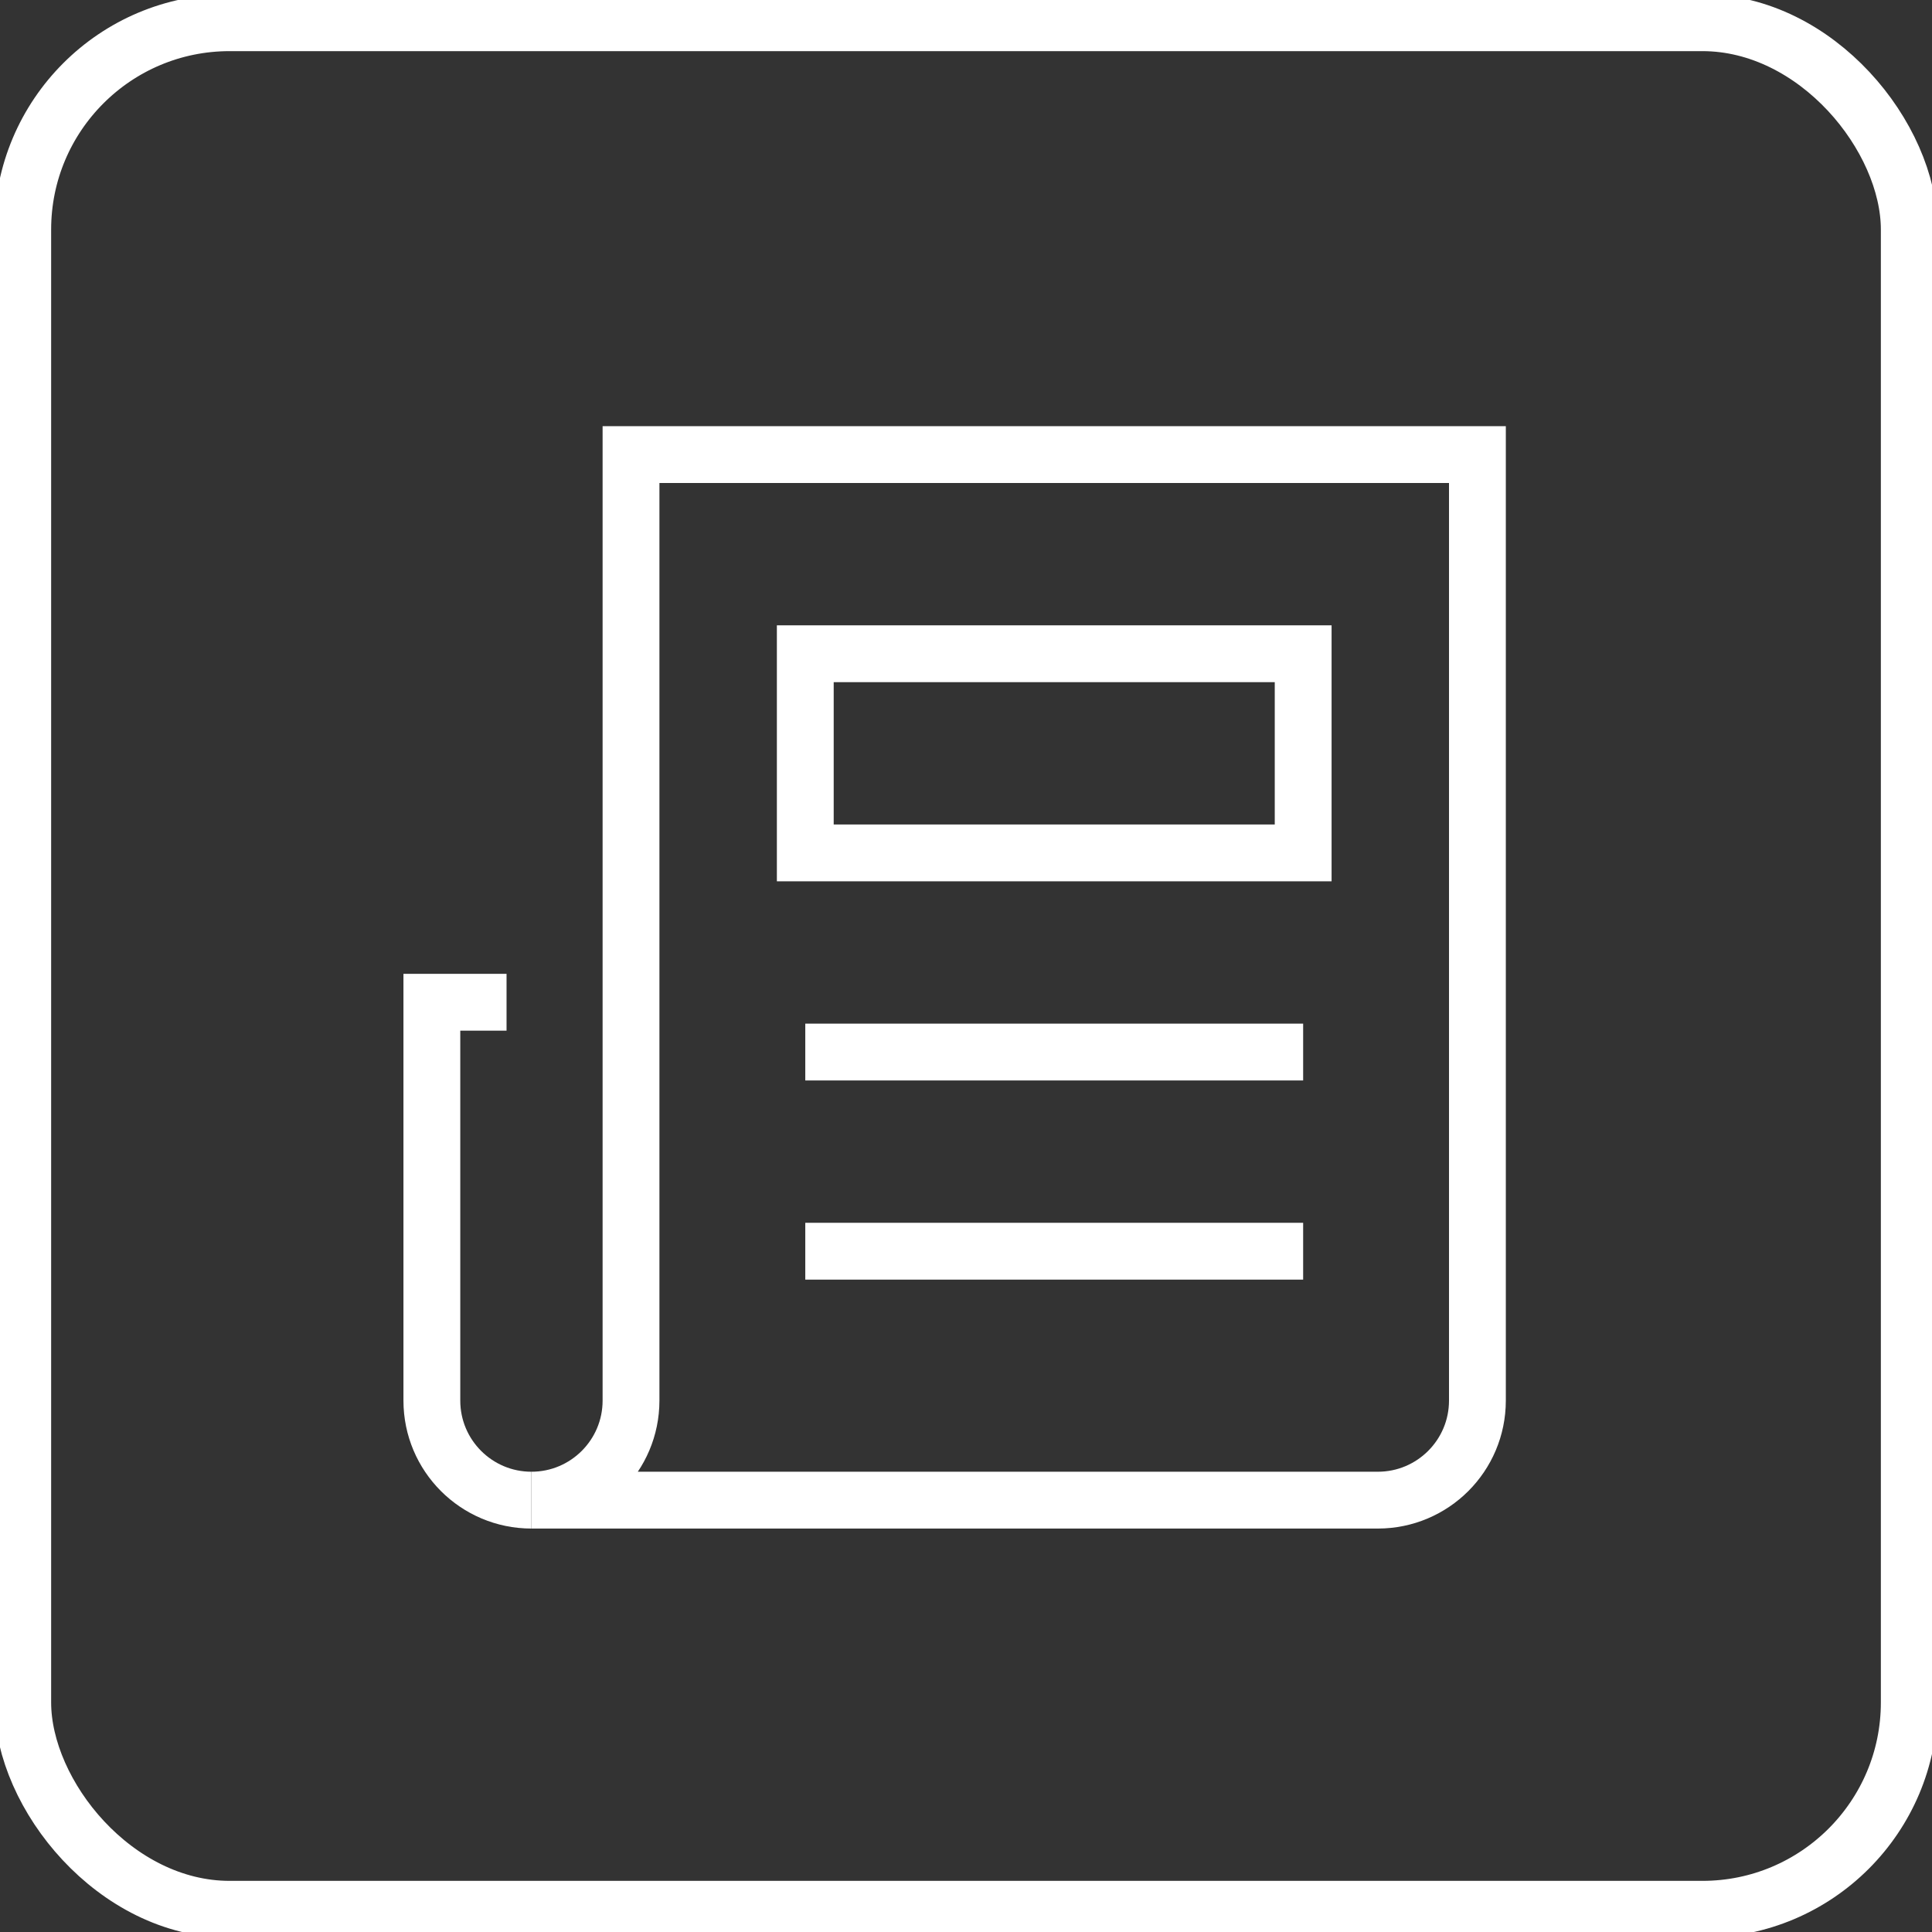
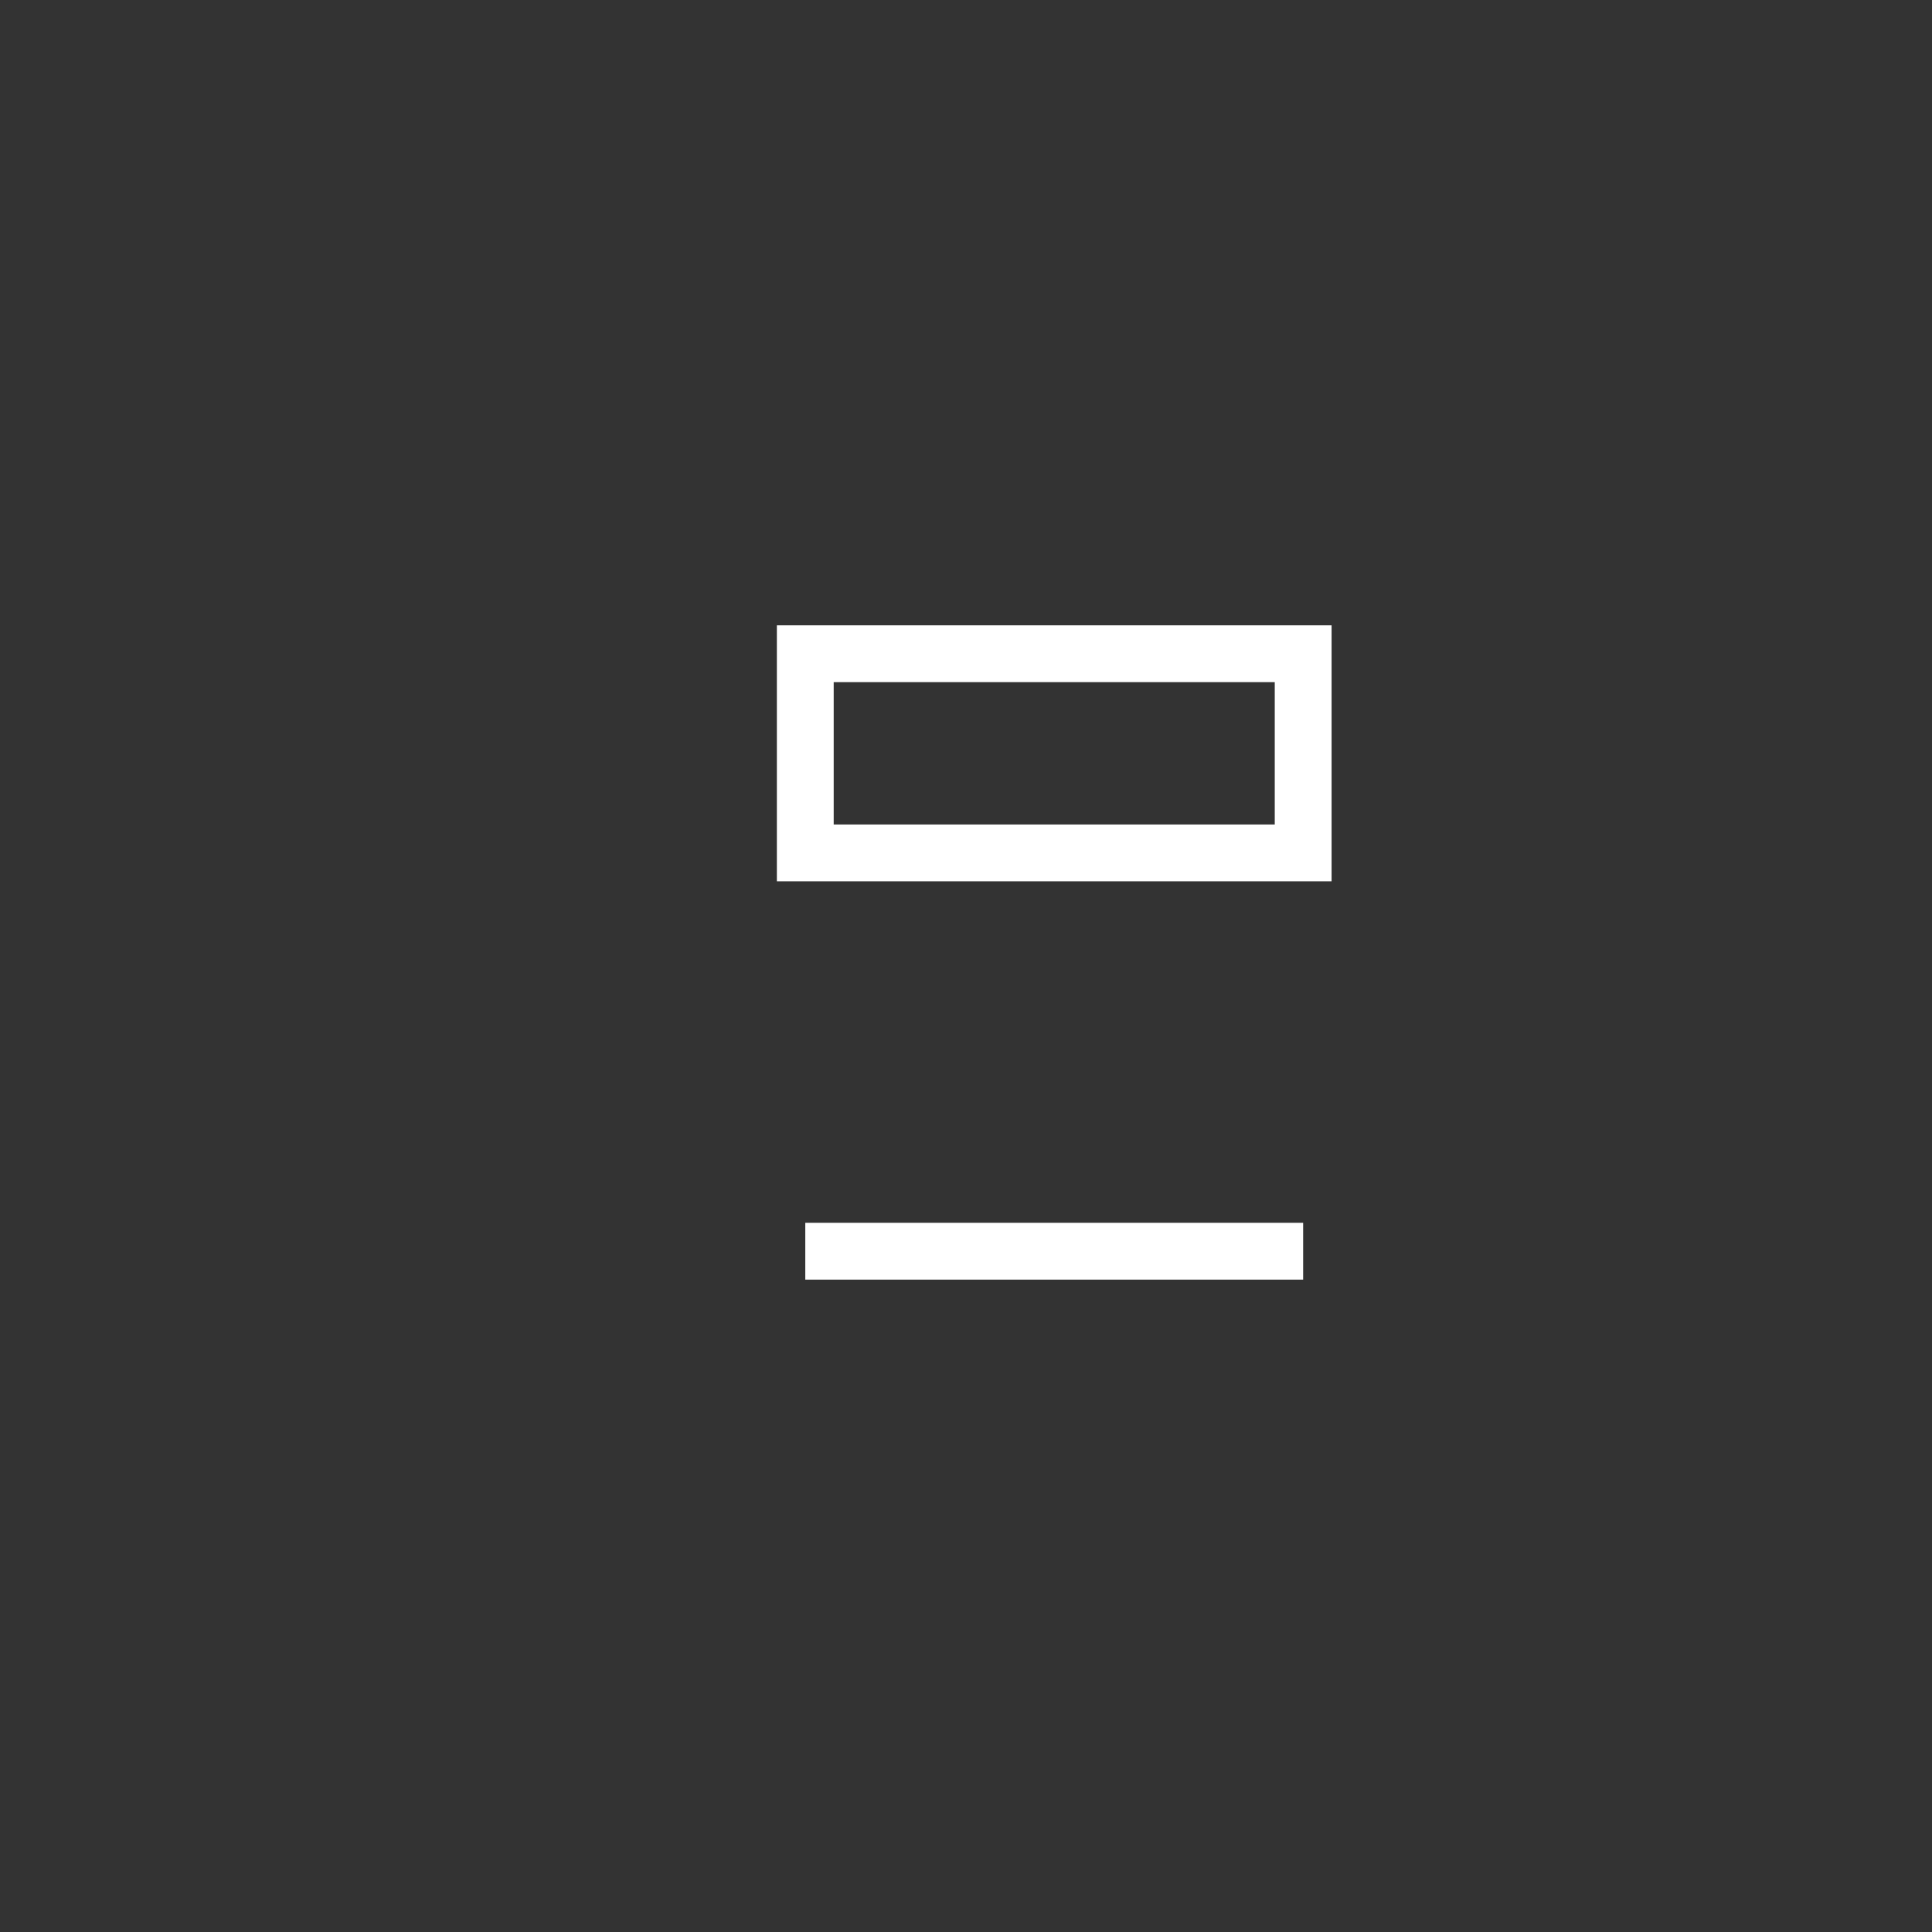
<svg xmlns="http://www.w3.org/2000/svg" width="85px" height="85px" viewBox="0 0 85 85" version="1.1">
  <rect x="0" y="0" width="85" height="85" fill="#333333" stroke="none" />
  <title>icon_blog</title>
  <g id="icon_blog" stroke="none" stroke-width="1" fill="none" fill-rule="evenodd">
-     <rect id="Rectangle" stroke="#FFFFFF" stroke-width="2.5" fill-rule="nonzero" x="1" y="1" width="83" height="83" rx="9.1" />
    <g id="news" transform="translate(19, 20)" stroke="#FFFFFF" stroke-width="2.5">
-       <path d="M4.381,46 C1.961,46 0,44.039 0,41.619 L0,24.095 L3.286,24.095" id="Path" />
-       <path d="M8.762,0 L8.762,41.619 C8.762,44.039 6.8,46 4.381,46 L41.619,46 C44.039,46 46,44.039 46,41.619 L46,0 L8.762,0 Z" id="Path" />
-       <line x1="16.429" y1="26.286" x2="38.333" y2="26.286" id="Path" />
      <line x1="16.429" y1="35.048" x2="38.333" y2="35.048" id="Path" />
      <rect id="Rectangle" x="16.429" y="8.762" width="21.905" height="8.762" />
    </g>
  </g>
</svg>